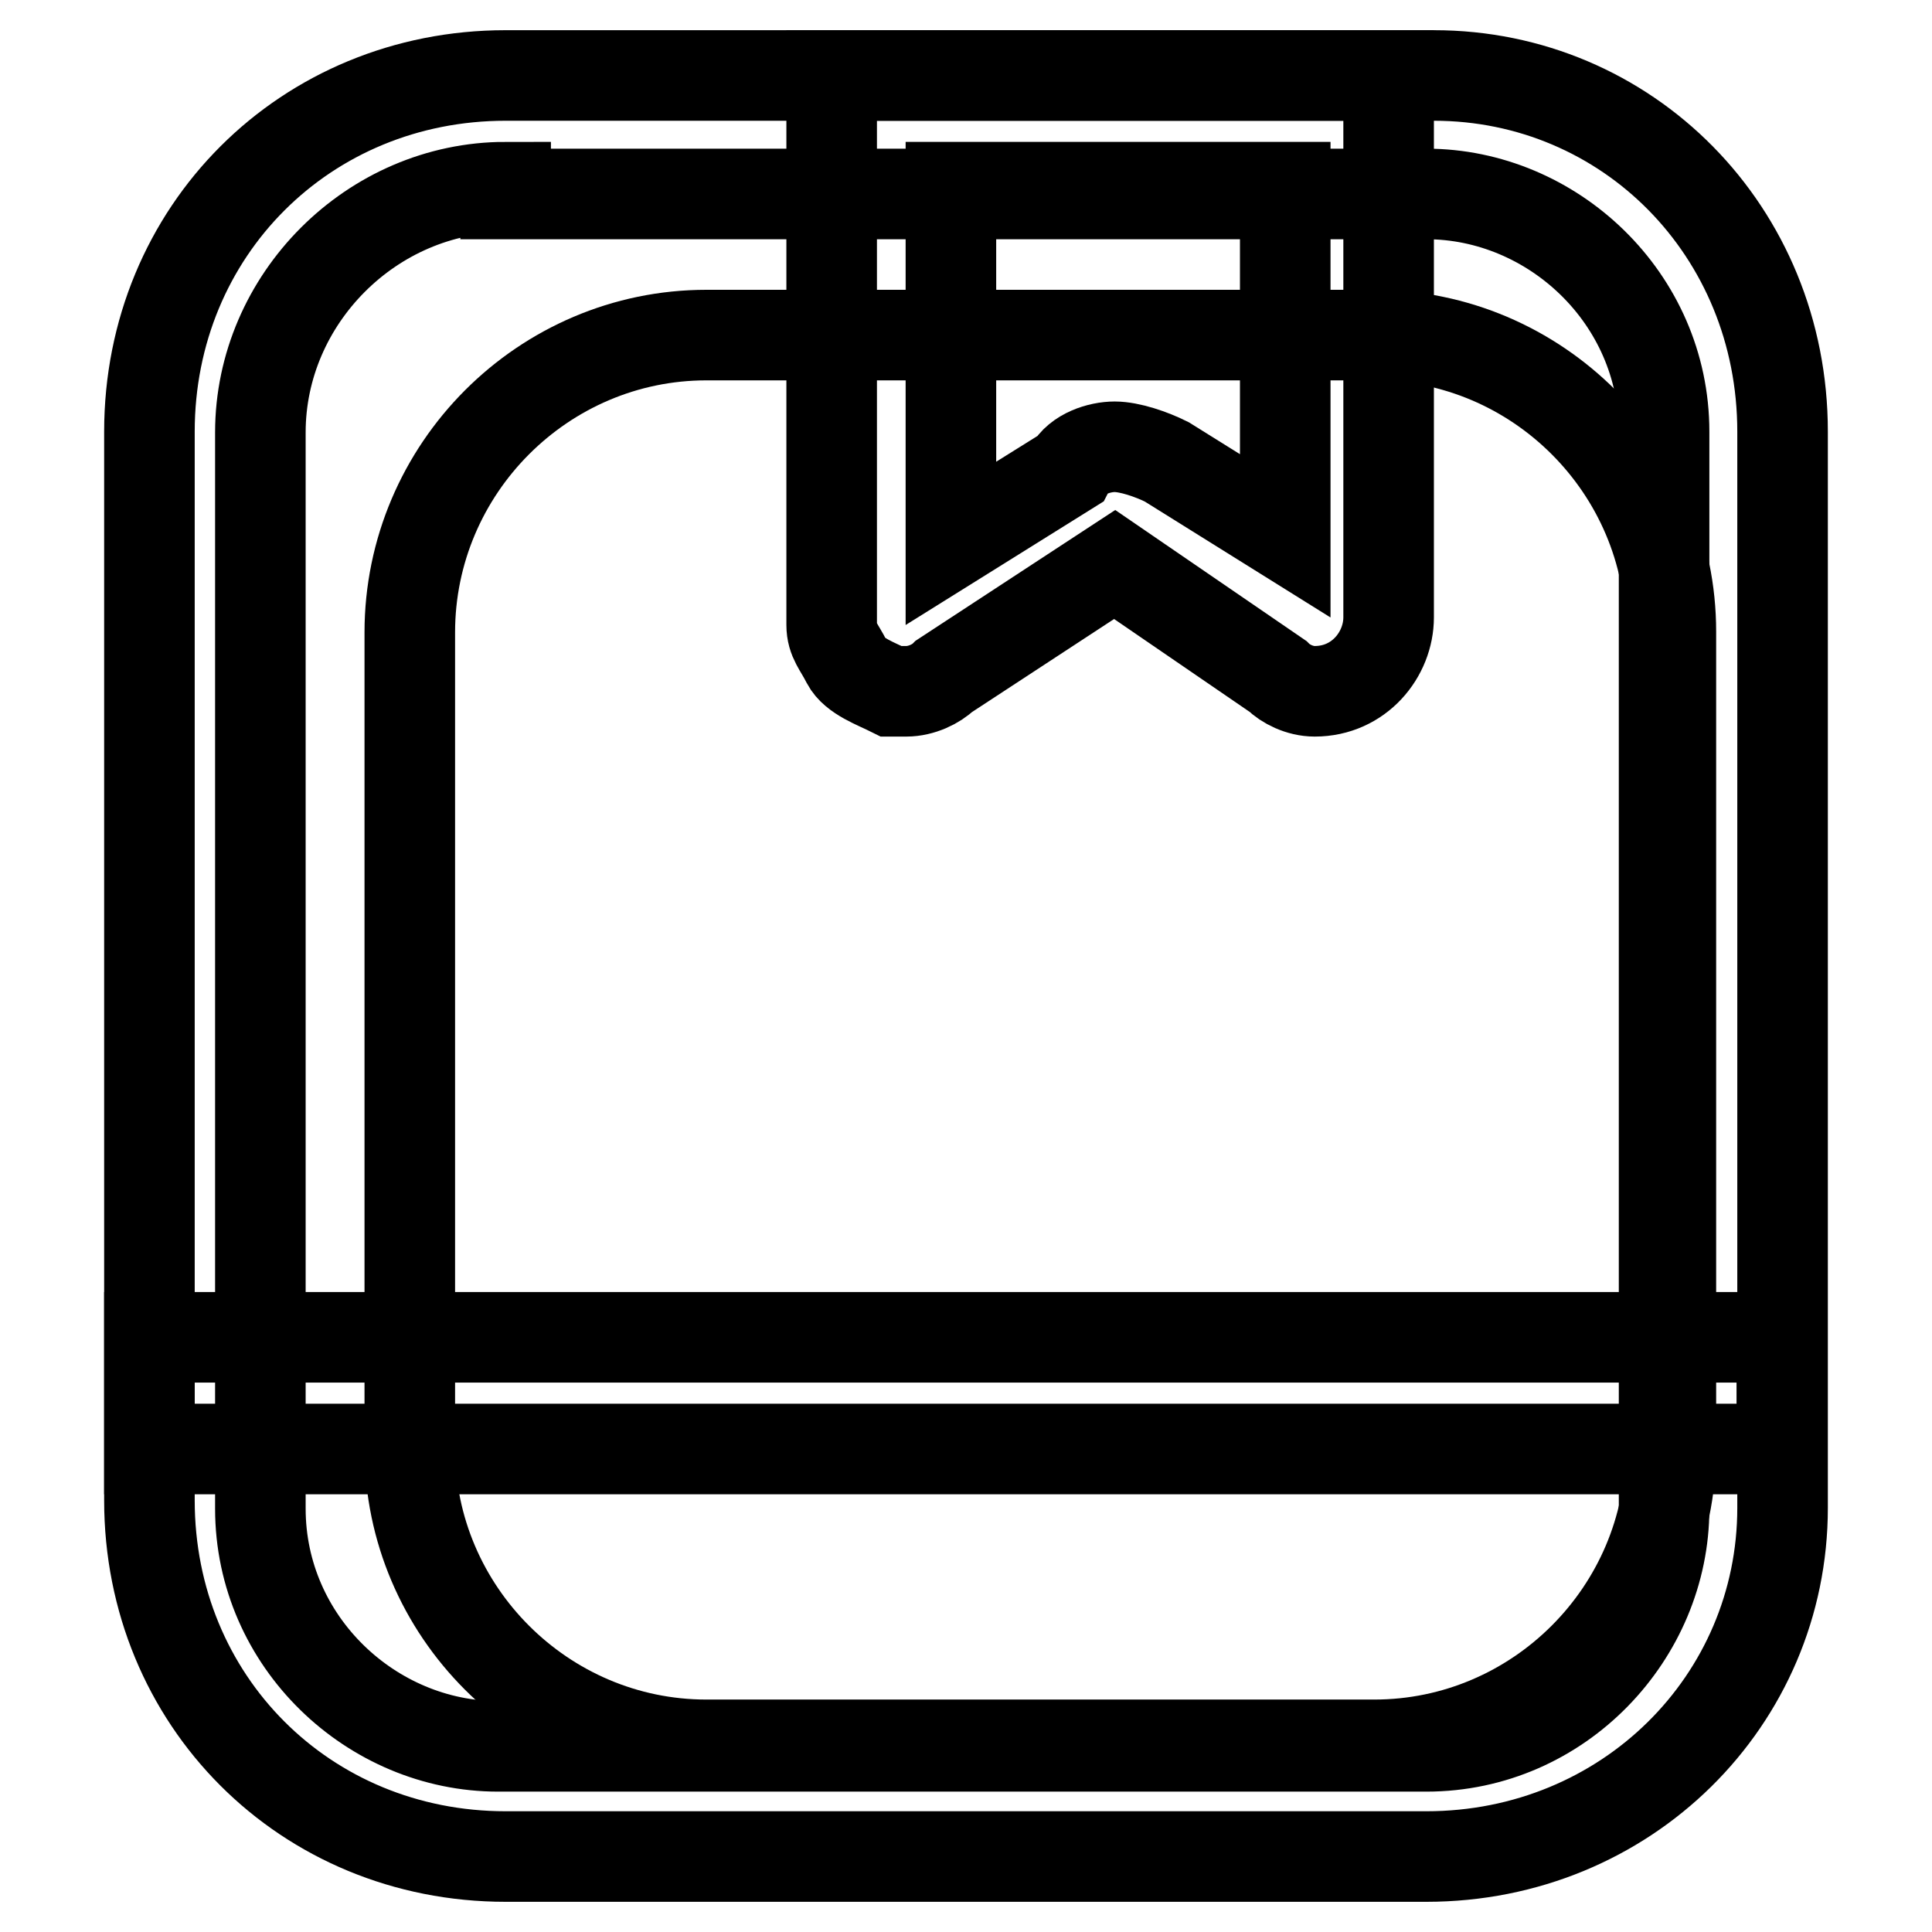
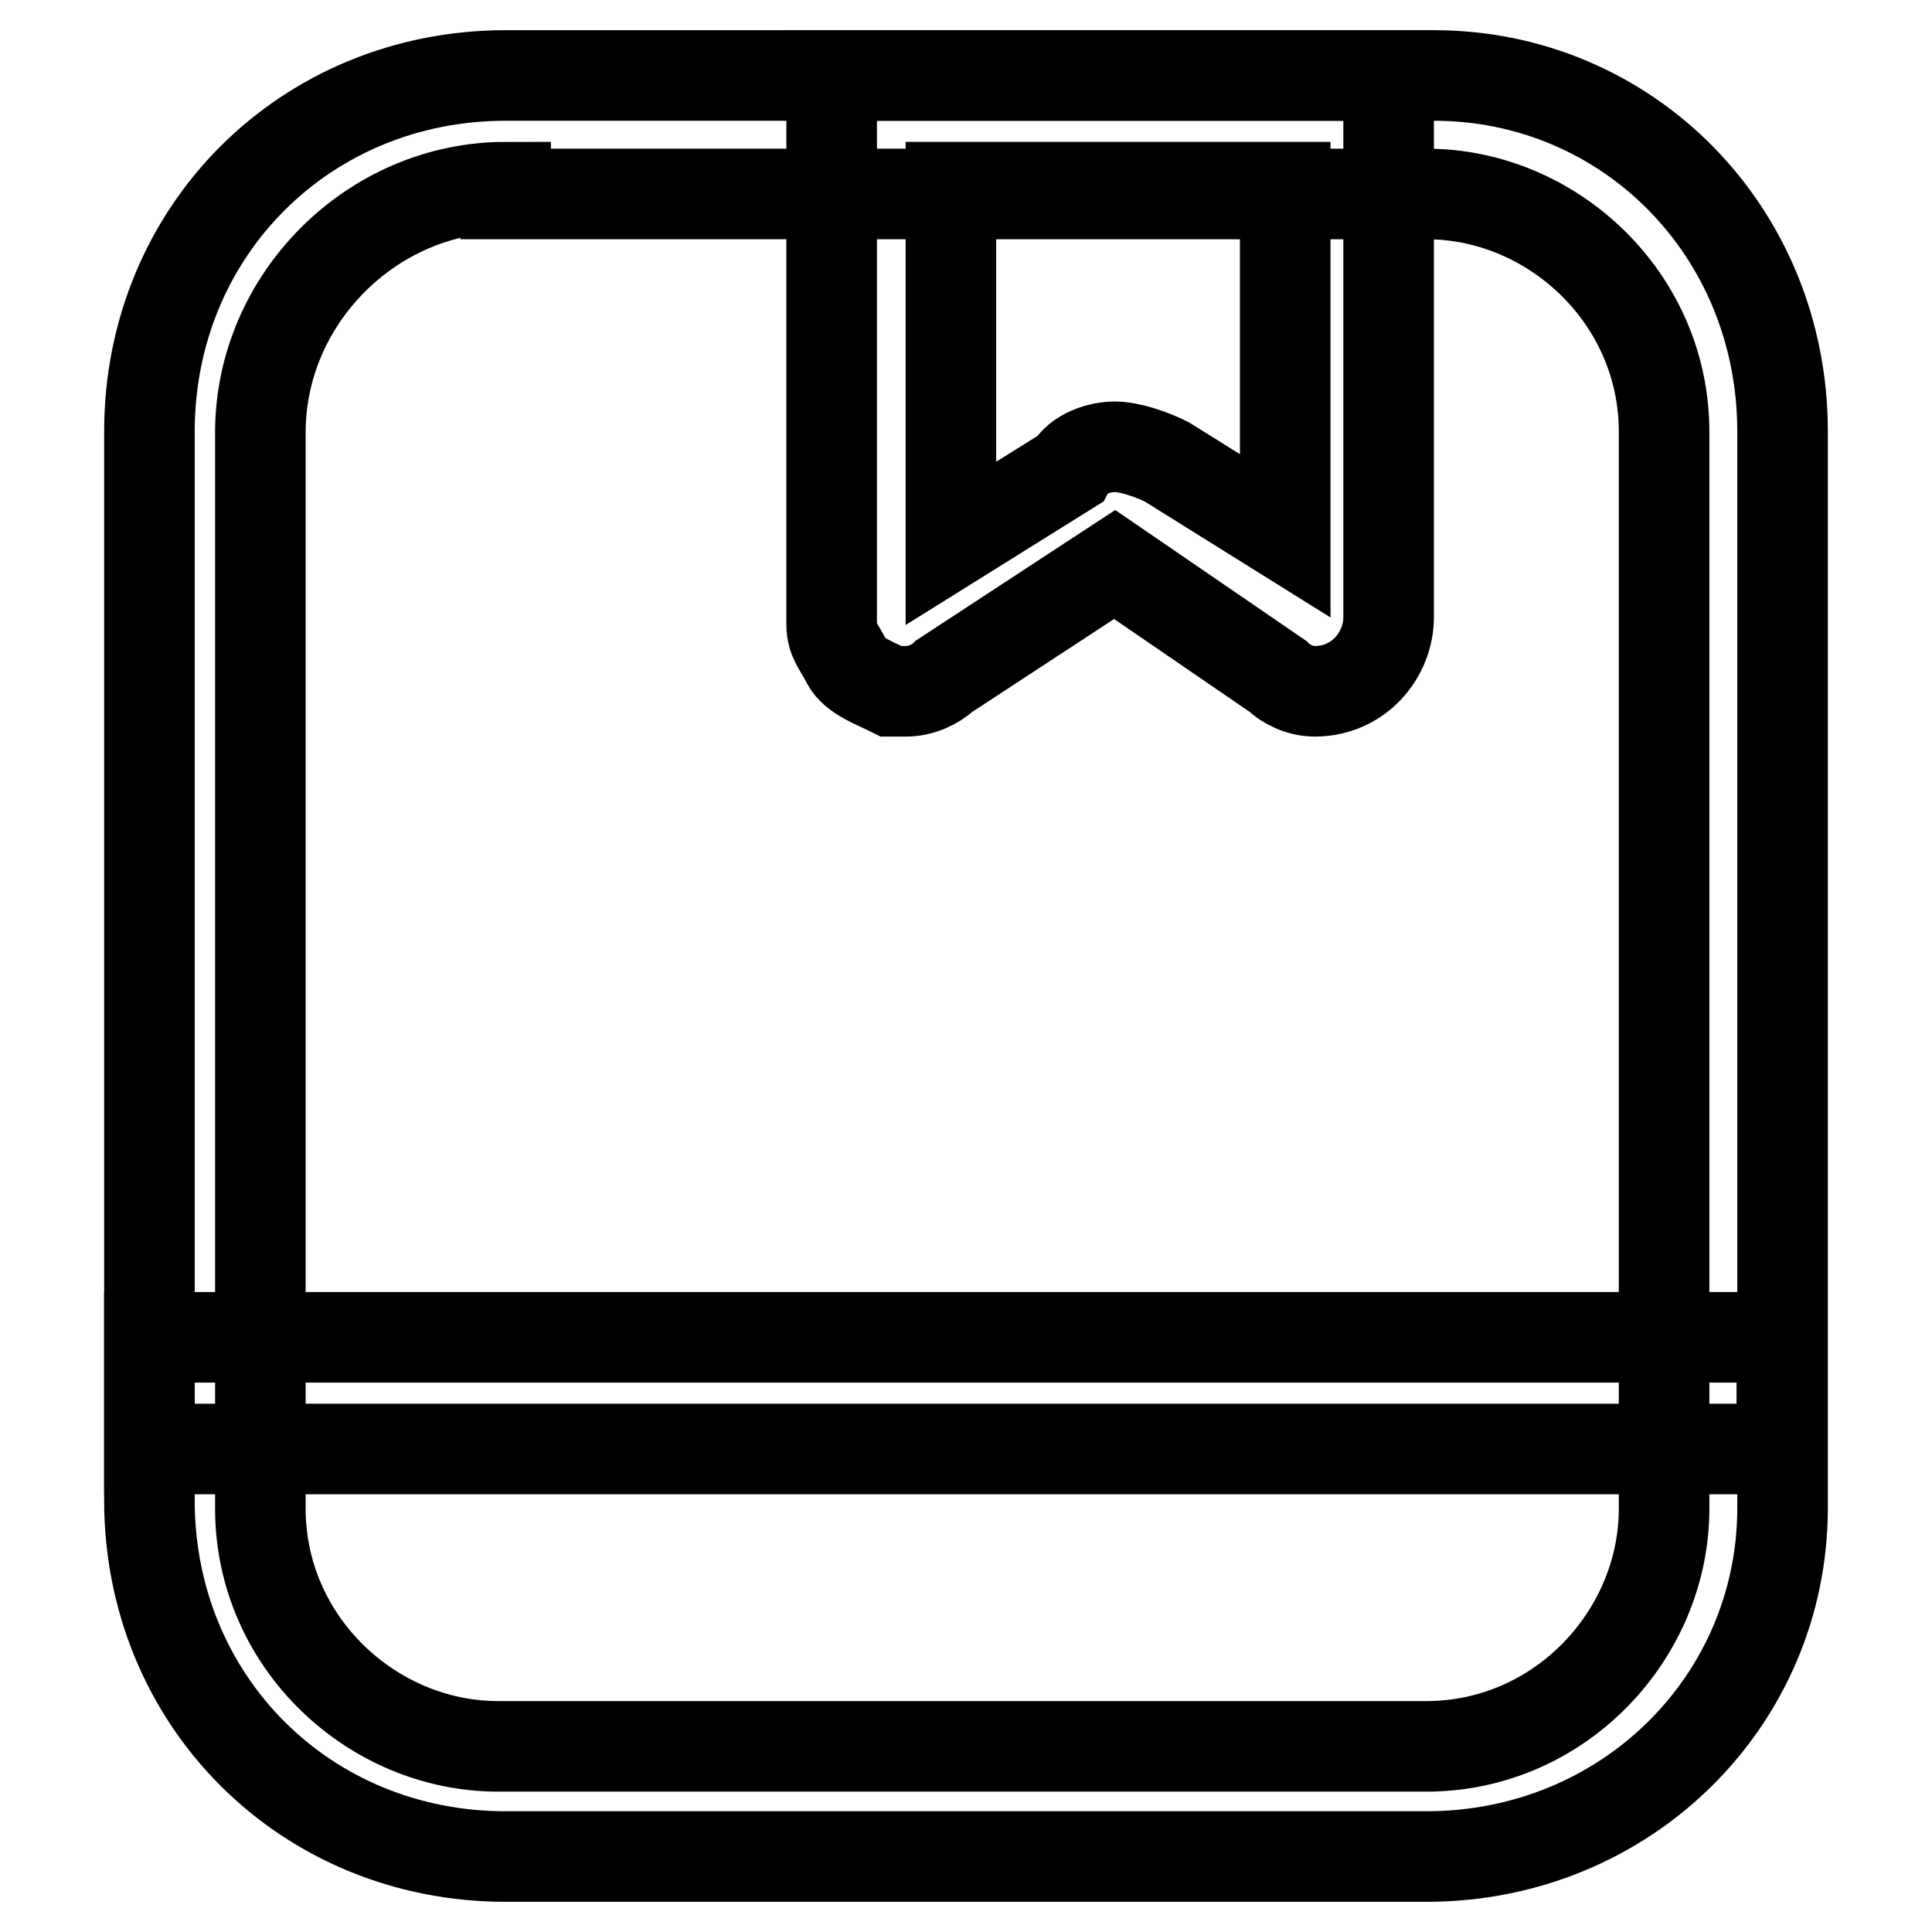
<svg xmlns="http://www.w3.org/2000/svg" version="1.1" x="0px" y="0px" viewBox="0 0 256 256" enable-background="new 0 0 256 256" xml:space="preserve">
  <g>
-     <path stroke-width="12" fill-opacity="0" stroke="#000000" d="M93.6,44.4h88.5c21.6,0,39.3,17.7,39.3,39.3v108.2c0,21.6-17.7,39.3-39.3,39.3H93.6 c-21.6,0-39.3-17.7-39.3-39.3V83.8C54.3,62.1,72,44.4,93.6,44.4z" />
    <path stroke-width="12" fill-opacity="0" stroke="#000000" d="M120.1,91.6h-2c-2-1-4.9-2-5.9-3.9c-1-2-2-2.9-2-4.9V10h73.8v71.8c0,4.9-3.9,9.8-9.8,9.8c-2,0-3.9-1-4.9-2 l-21.6-14.8l-22.6,14.8C124.1,90.6,122.1,91.6,120.1,91.6z M147.7,59.2c2,0,4.9,1,6.9,2l15.7,9.8V24.8H126V72l15.7-9.8 C142.8,60.1,145.7,59.2,147.7,59.2z" />
    <path stroke-width="12" fill-opacity="0" stroke="#000000" d="M189,246H67c-26.6,0-47.2-20.7-47.2-47.2V57.2C19.8,30.6,40.5,10,67,10H190c25.6,0,46.2,20.6,46.2,47.2 v142.6C236.2,225.3,215.5,246,189,246z M67,24.8c-17.7,0-32.5,14.8-32.5,32.5v142.6c0,17.7,14.8,31.5,31.5,31.5H189 c17.7,0,31.5-14.8,31.5-31.5V57.2c0-17.7-14.8-31.5-31.5-31.5H67V24.8z" />
    <path stroke-width="12" fill-opacity="0" stroke="#000000" d="M19.8,177.2h216.3v14.8H19.8V177.2z" />
  </g>
</svg>